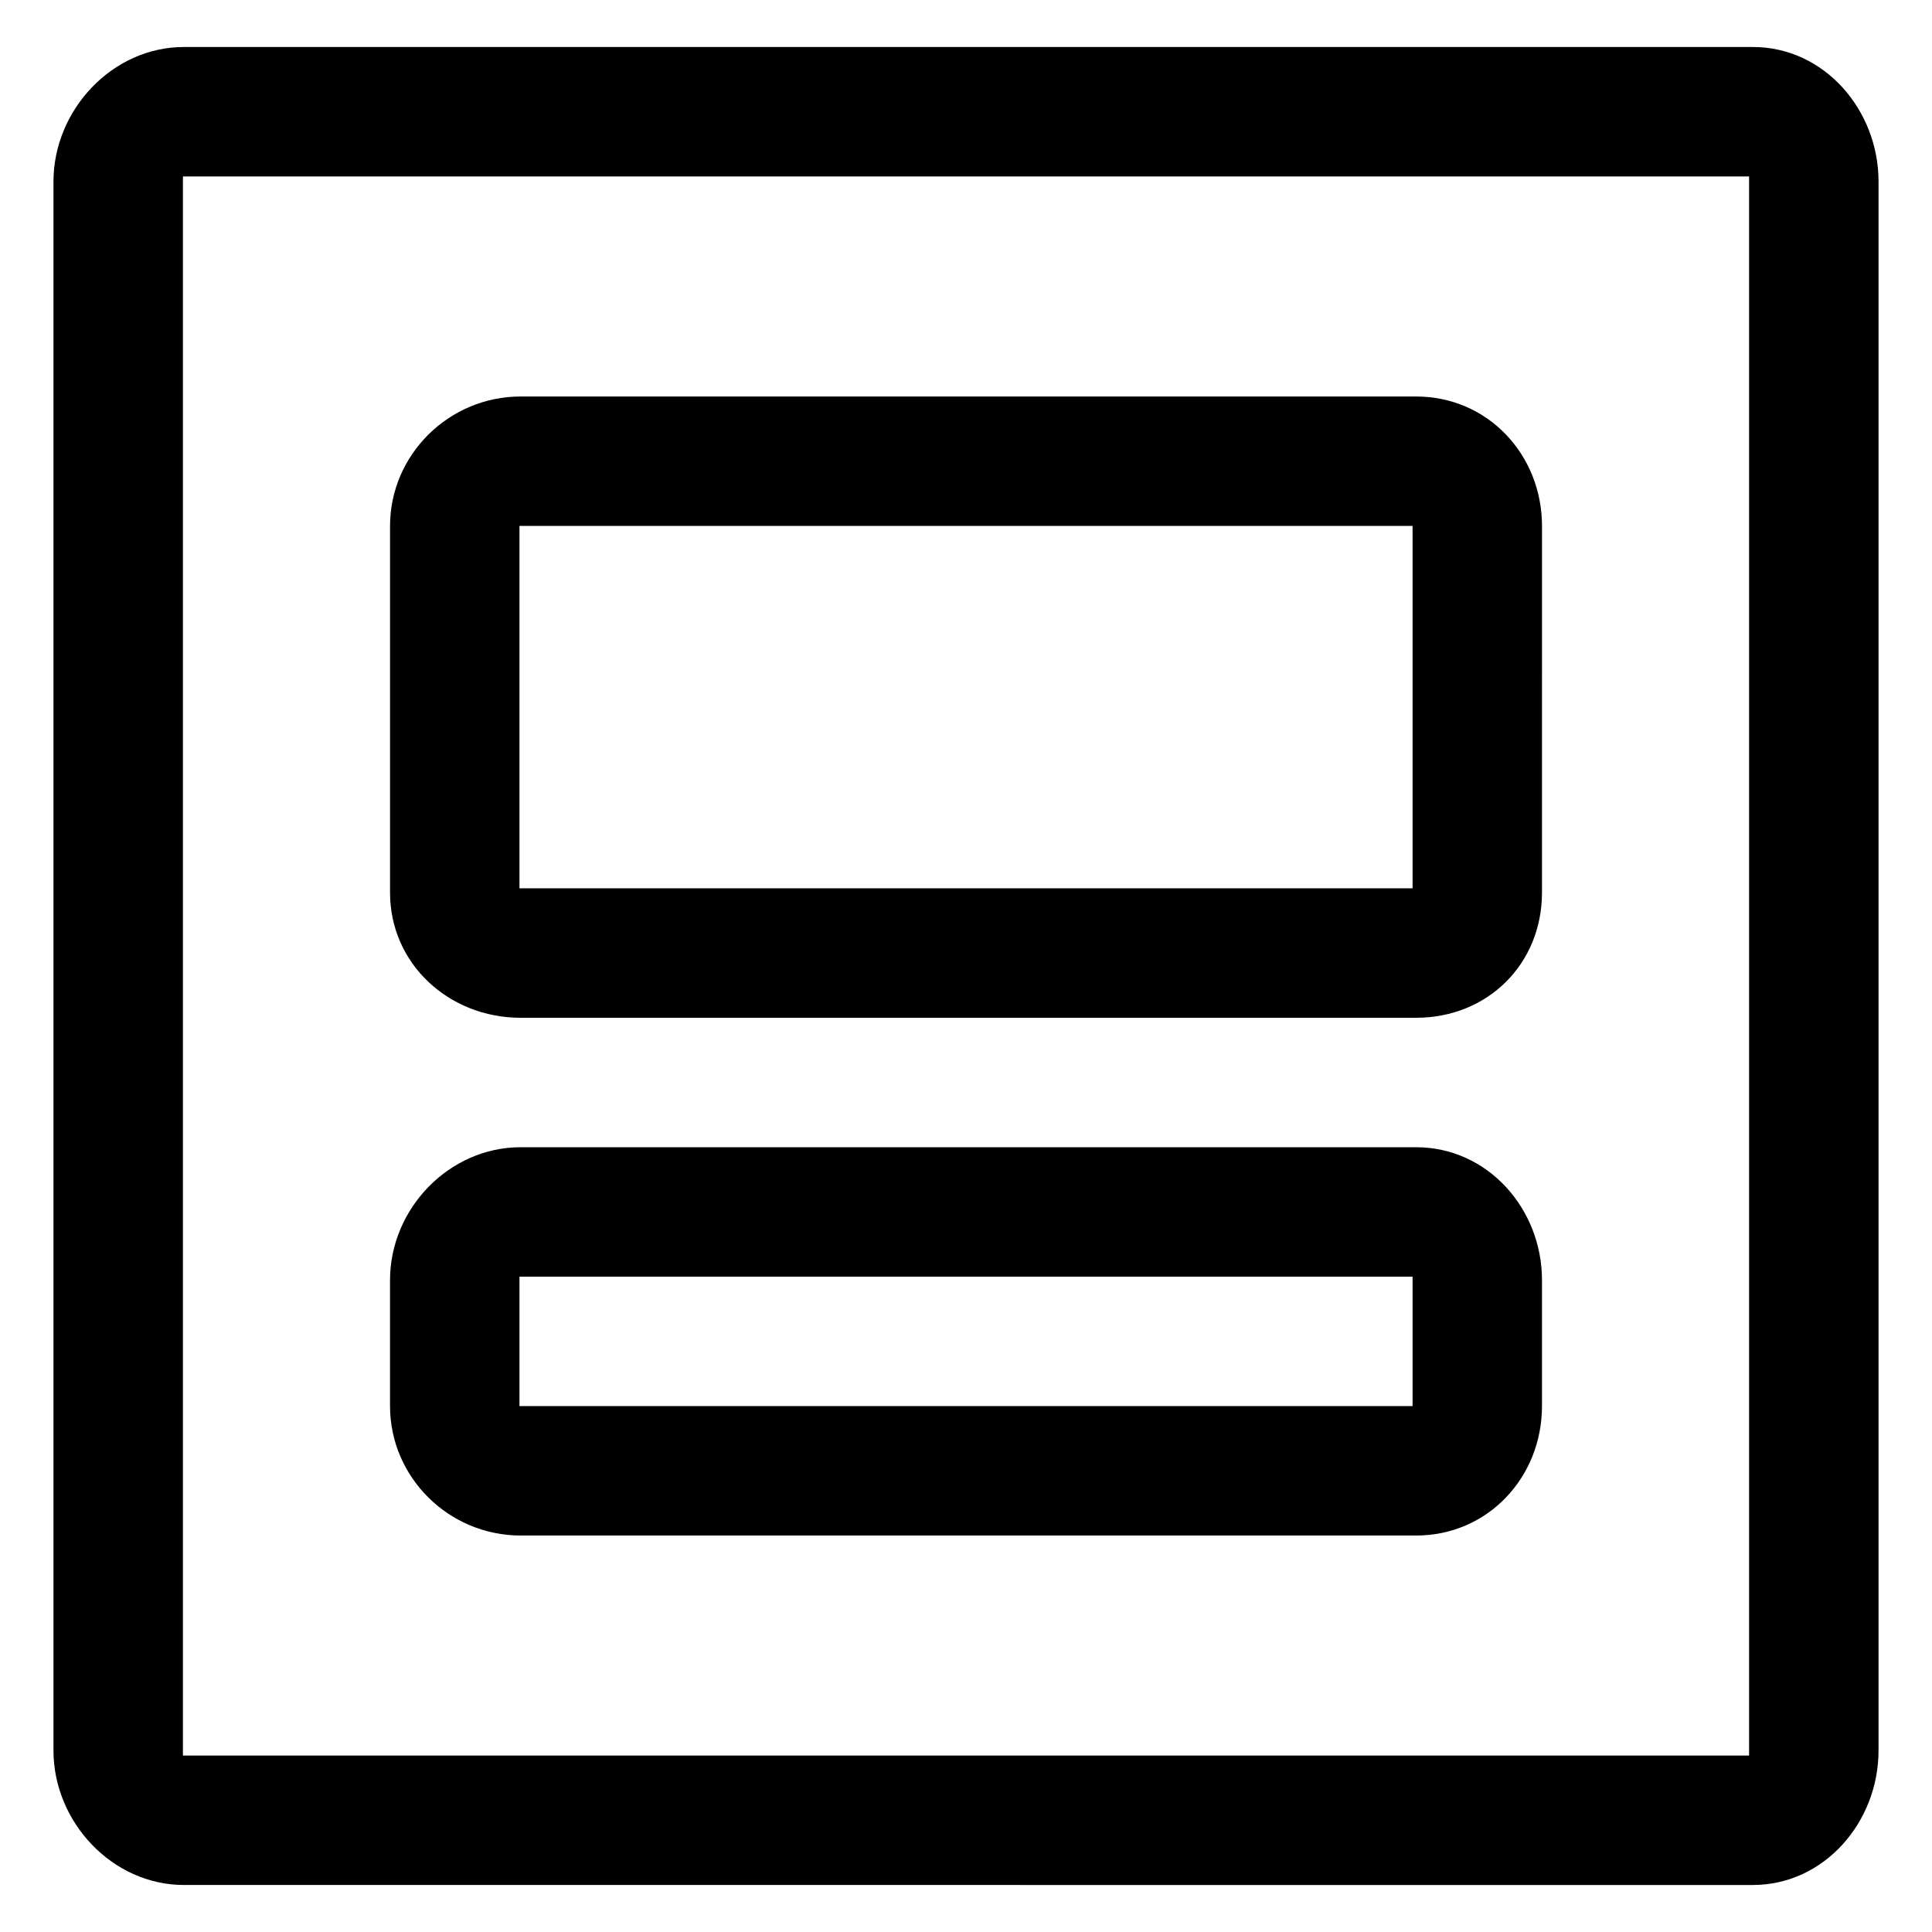
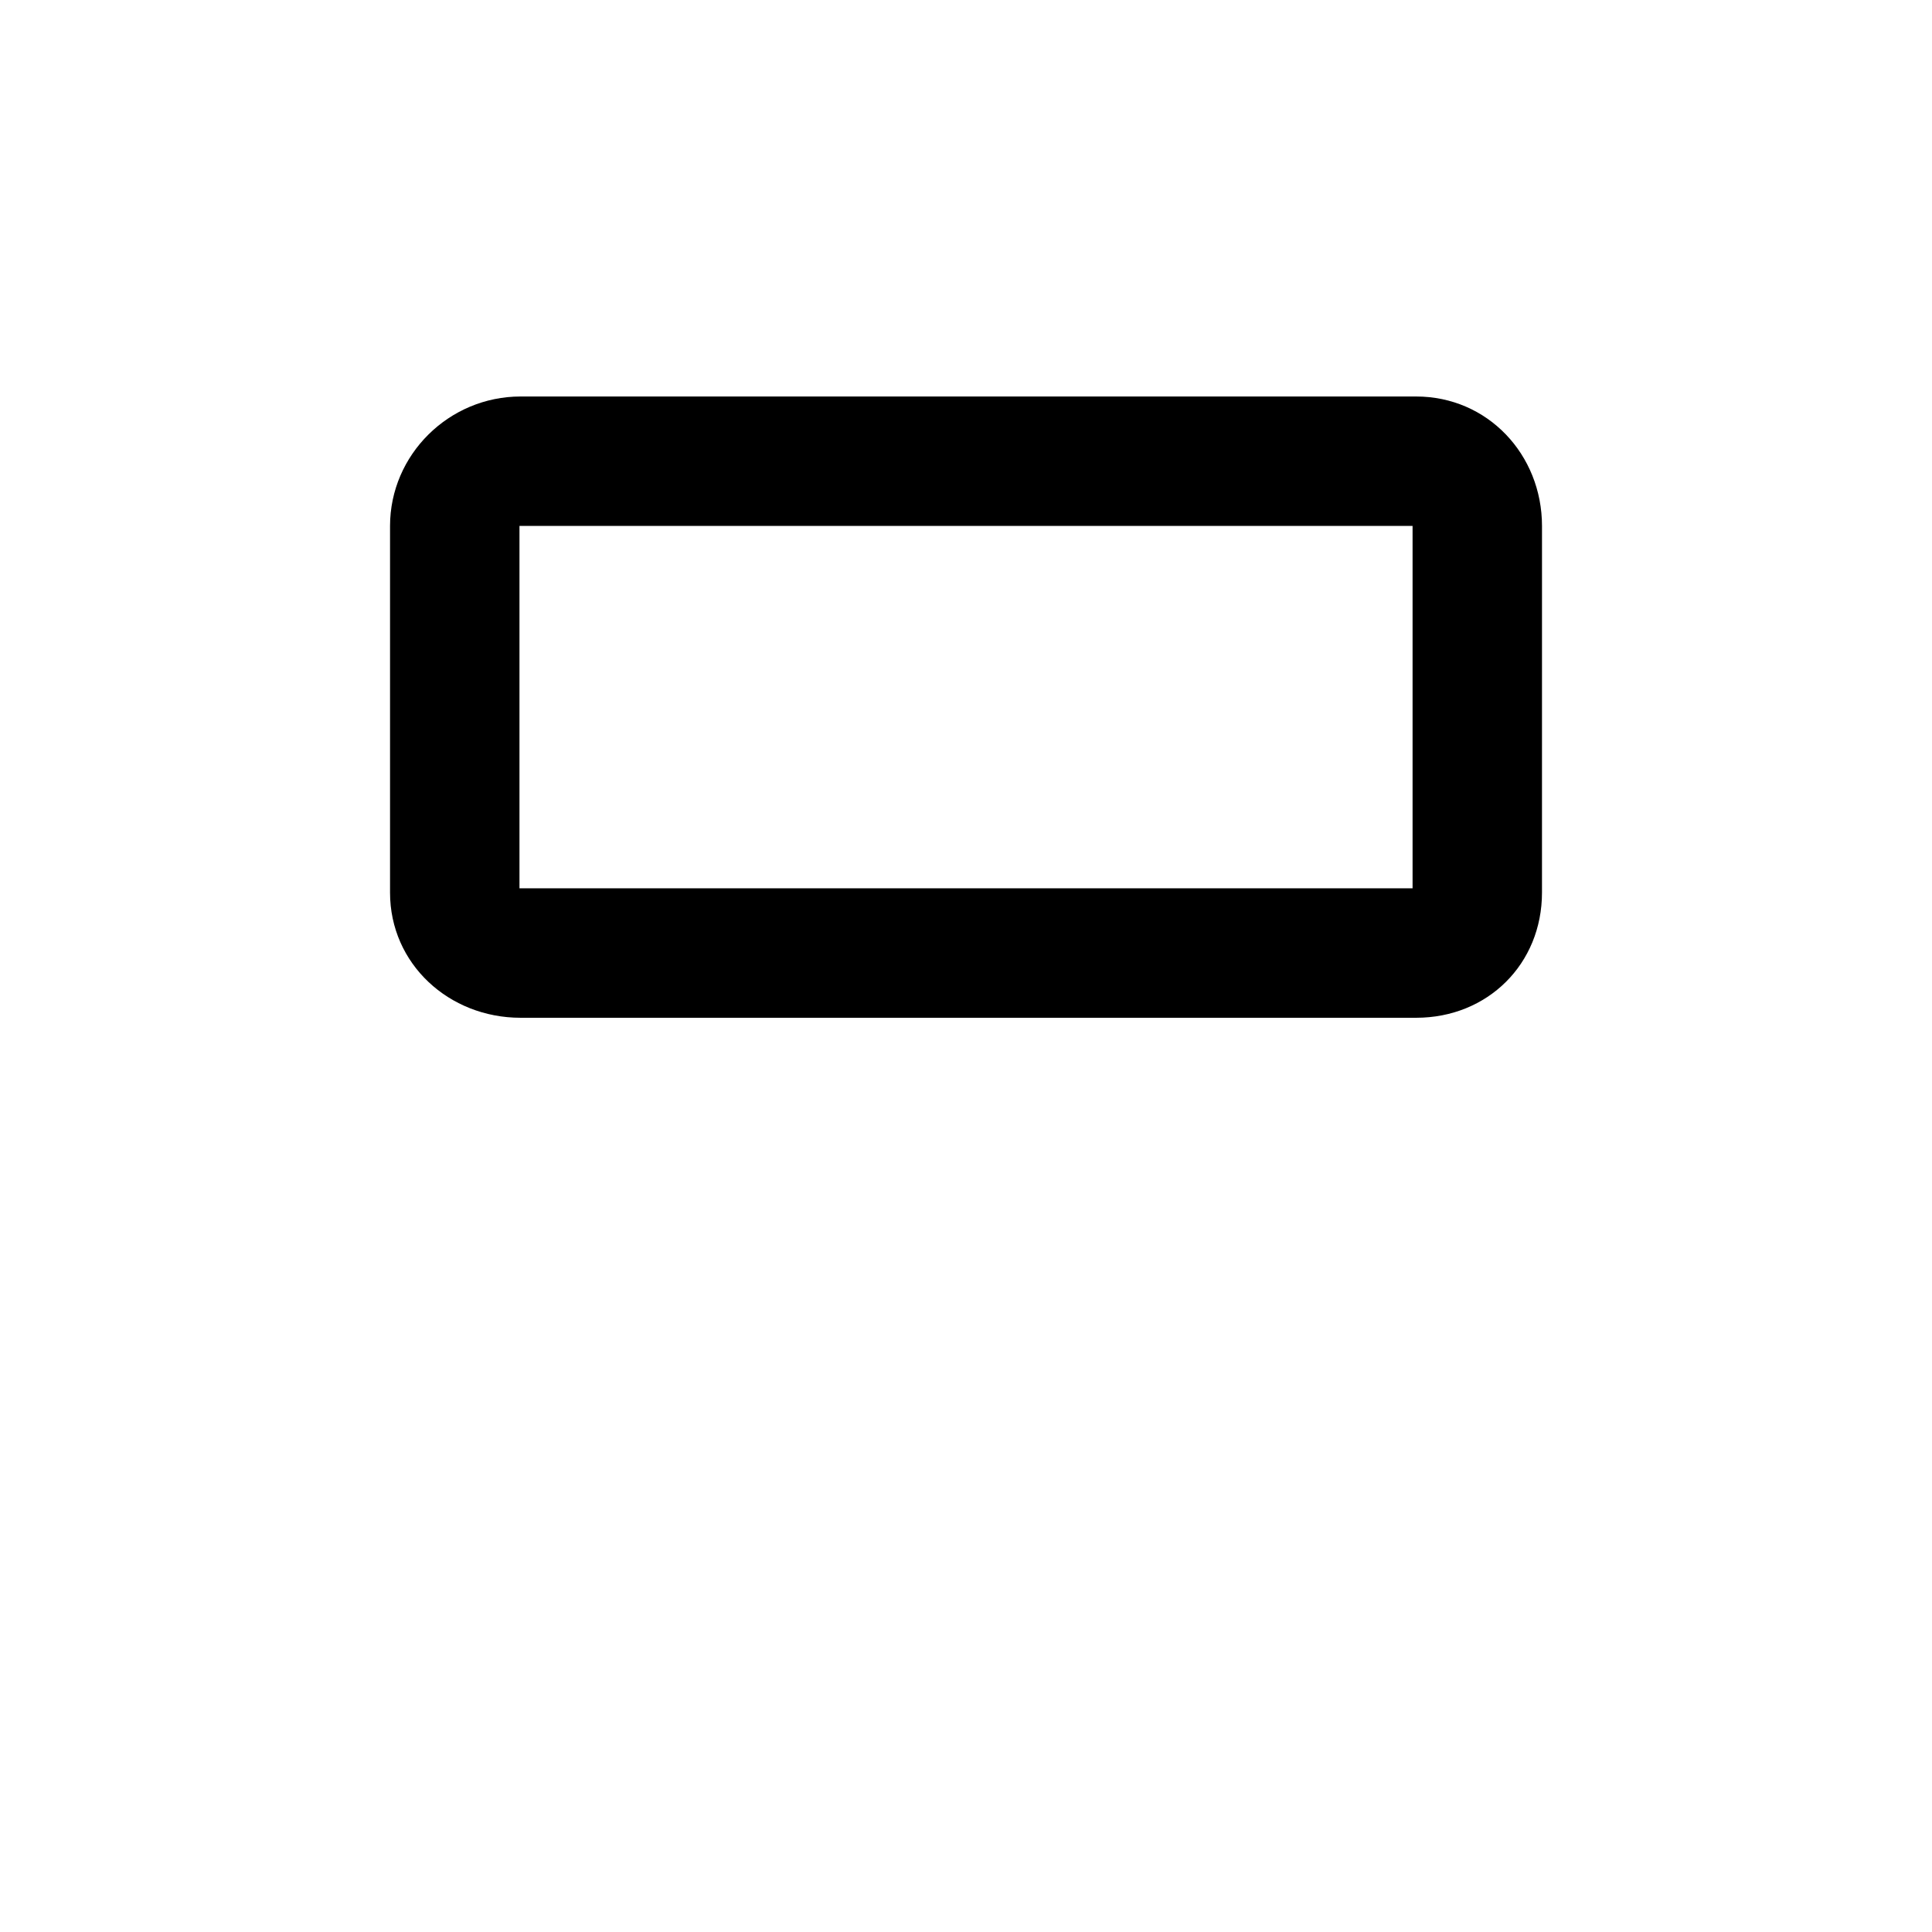
<svg xmlns="http://www.w3.org/2000/svg" fill="#000000" width="800px" height="800px" version="1.1" viewBox="144 144 512 512">
  <g>
-     <path d="m641.83 607.91v-415.81c0-18.941-14.359-35.645-33.301-35.645h-415.82c-18.941 0-34.539 16.703-34.539 35.645v415.81c0 18.941 15.598 35.629 34.543 35.629l415.81 0.004c18.945-0.008 33.305-16.688 33.305-35.633zm-34.305 1.328h-415.05v-418.48h415.05v418.48z" />
    <path d="m281.95 413.72h237.34c18.941 0 33.352-14.246 33.352-33.191l0.004-97.125c0-18.941-14.41-34.328-33.352-34.328h-237.34c-18.941 0-34.59 15.387-34.59 34.328v97.125c-0.004 18.941 15.645 33.191 34.586 33.191zm-0.285-130.35h236.68v96.047h-236.68z" />
-     <path d="m281.95 550.93h237.34c18.941 0 33.352-15.371 33.352-34.316v-33.355c0-18.941-14.41-35.23-33.352-35.23h-237.34c-18.941 0-34.59 16.289-34.59 35.23v33.355c0 18.949 15.648 34.316 34.59 34.316zm-0.285-68.605h236.68v34.305h-236.68z" />
  </g>
</svg>